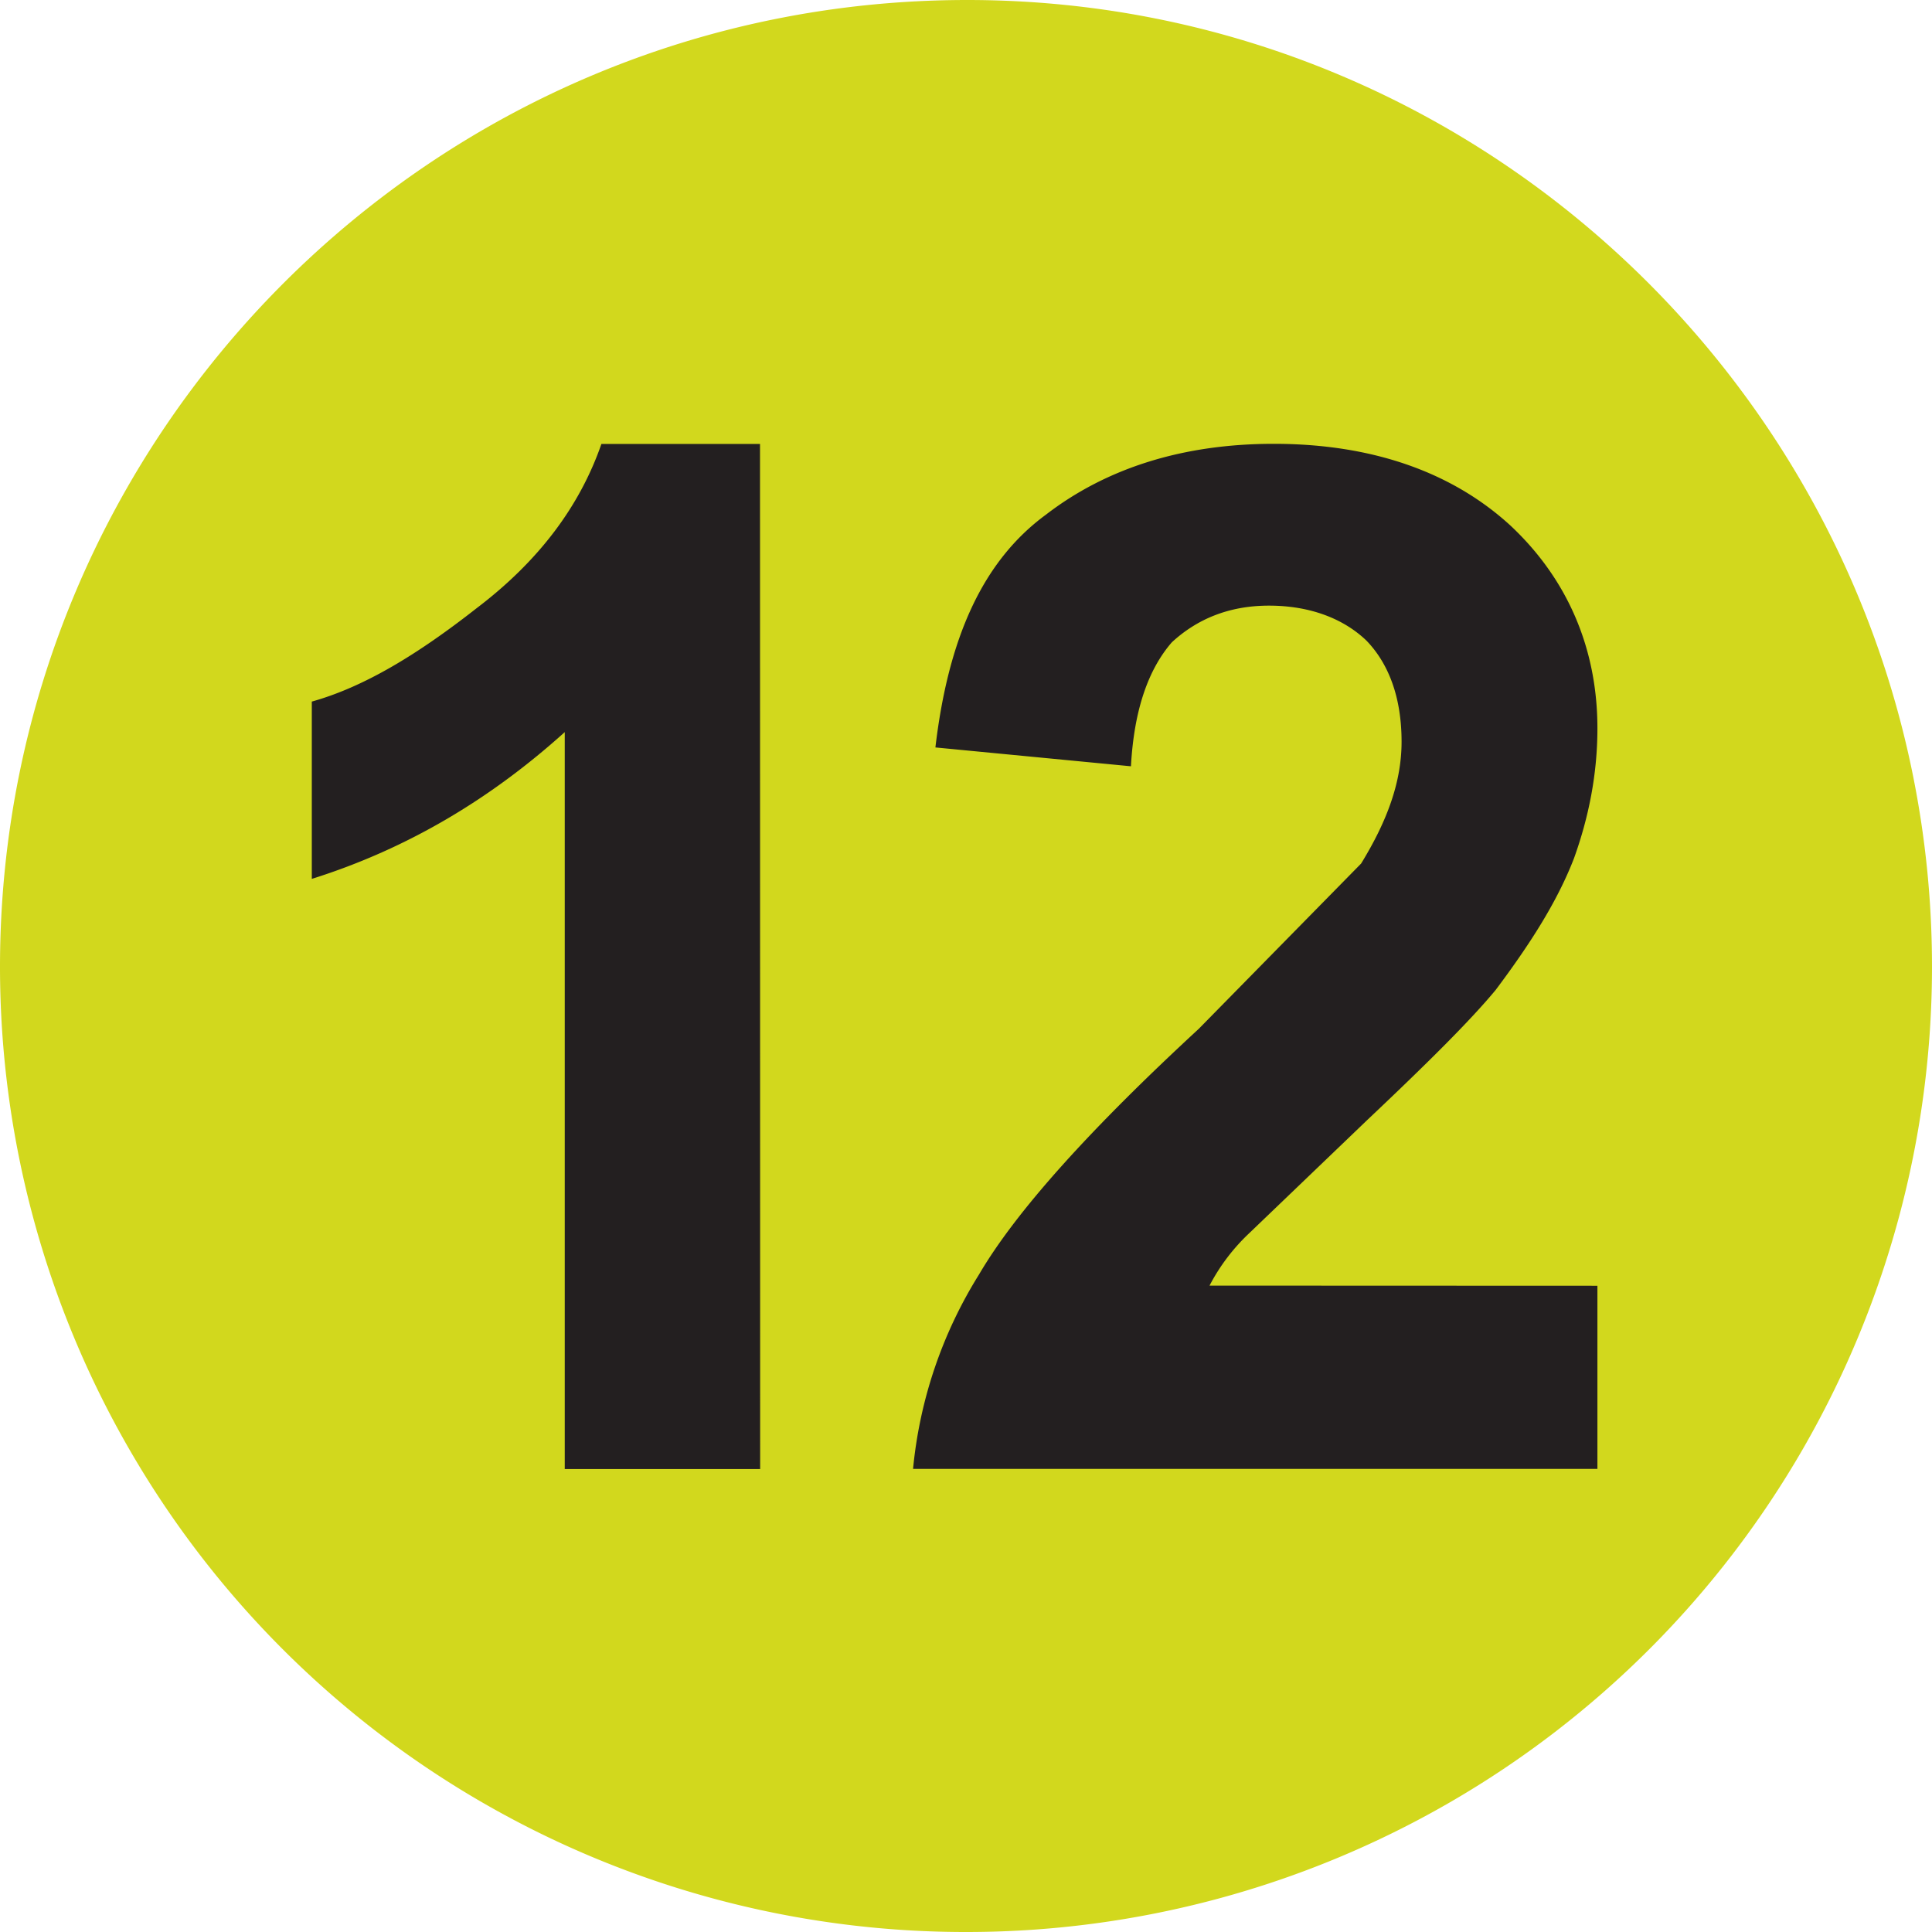
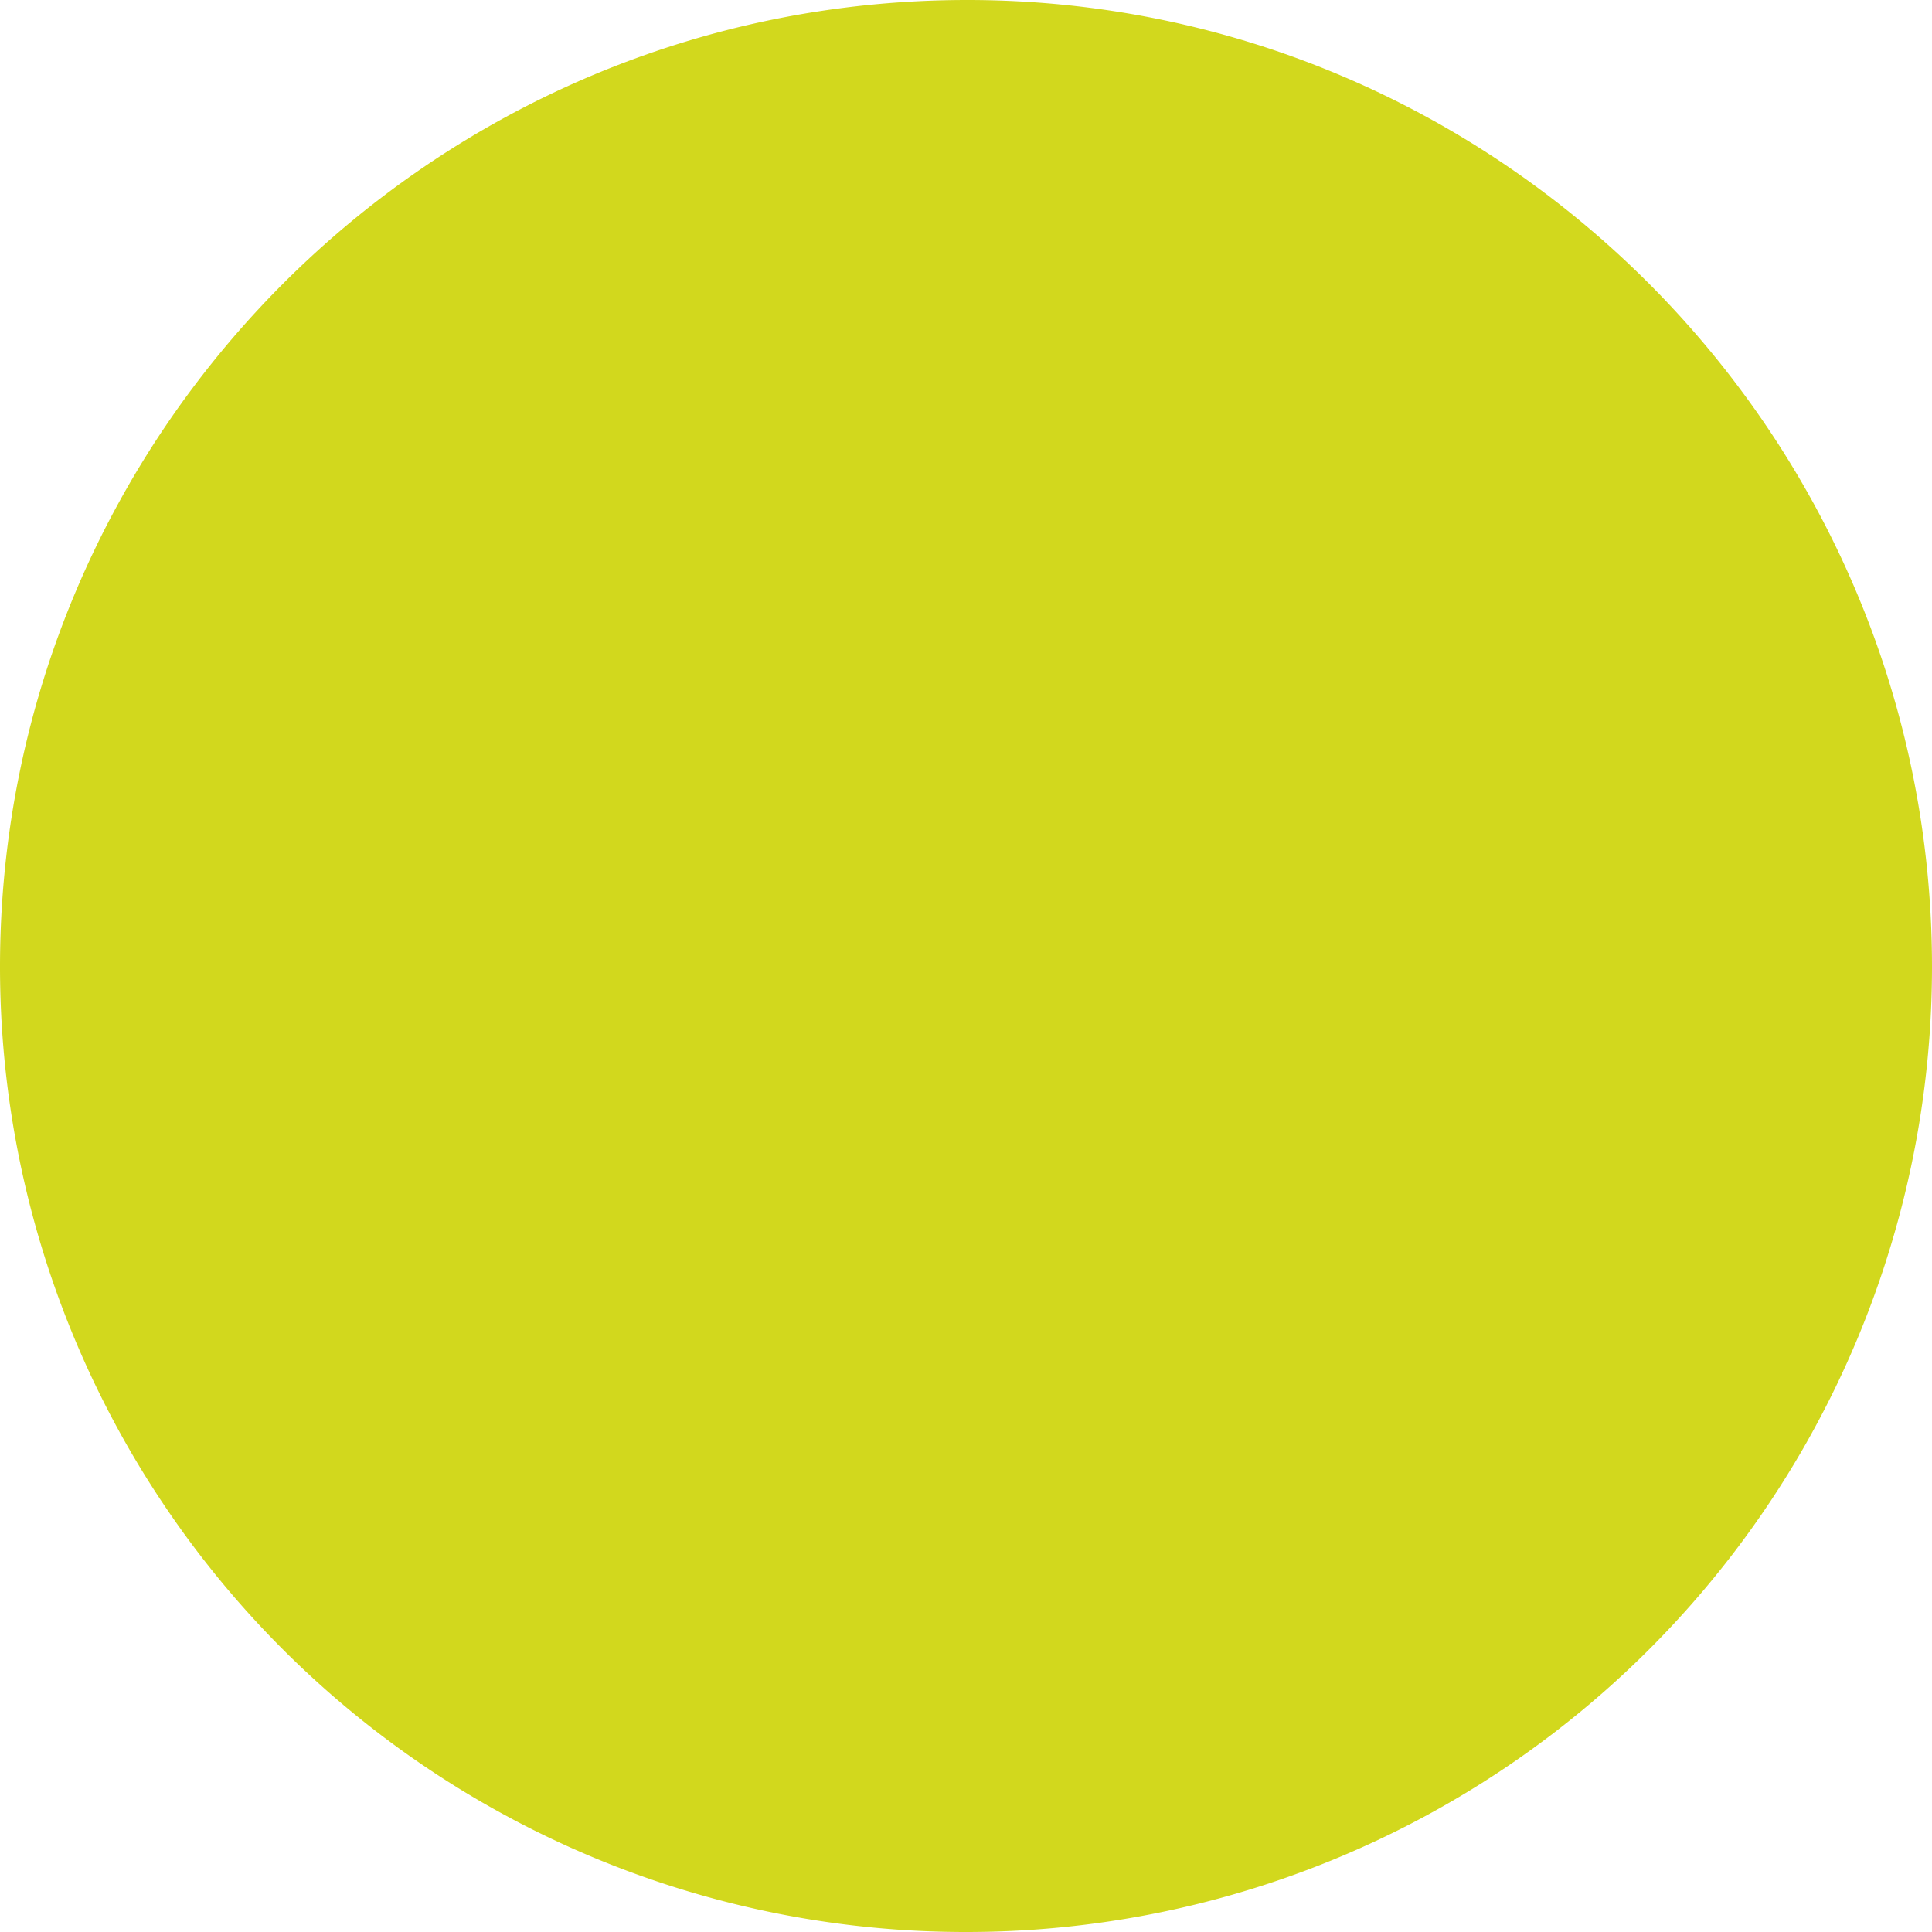
<svg xmlns="http://www.w3.org/2000/svg" width="49.999" height="49.999" viewBox="0 0 13.229 13.229">
  <path d="M13.229 6.621a6.61 6.61 0 0 1-6.606 6.608A6.61 6.61 0 0 1 0 6.621C0 2.976 2.957 0 6.623 0c3.645 0 6.606 2.976 6.606 6.621" fill="#d2d81d" />
-   <path d="M5.205 10.059H3.867V5.013c-.497.448-1.065.795-1.732 1.005V4.804c.357-.1.721-.32 1.128-.639.427-.324.707-.699.855-1.125h1.086zm5.733-1.255v1.254H6.252a3.06 3.06 0 0 1 .451-1.33c.254-.434.761-.996 1.505-1.683L9.32 5.913c.183-.298.277-.565.277-.834 0-.3-.086-.532-.24-.692-.157-.151-.387-.24-.668-.24s-.498.097-.665.251c-.159.183-.259.459-.28.849l-1.339-.129c.088-.748.323-1.276.757-1.594.418-.322.944-.485 1.56-.485.685 0 1.229.2 1.622.561.391.367.594.843.594 1.387 0 .312-.059.608-.16.889-.116.301-.304.592-.537.903-.174.21-.467.501-.881.892l-.805.772a1.35 1.35 0 0 0-.273.36z" fill="#231f20" />
</svg>